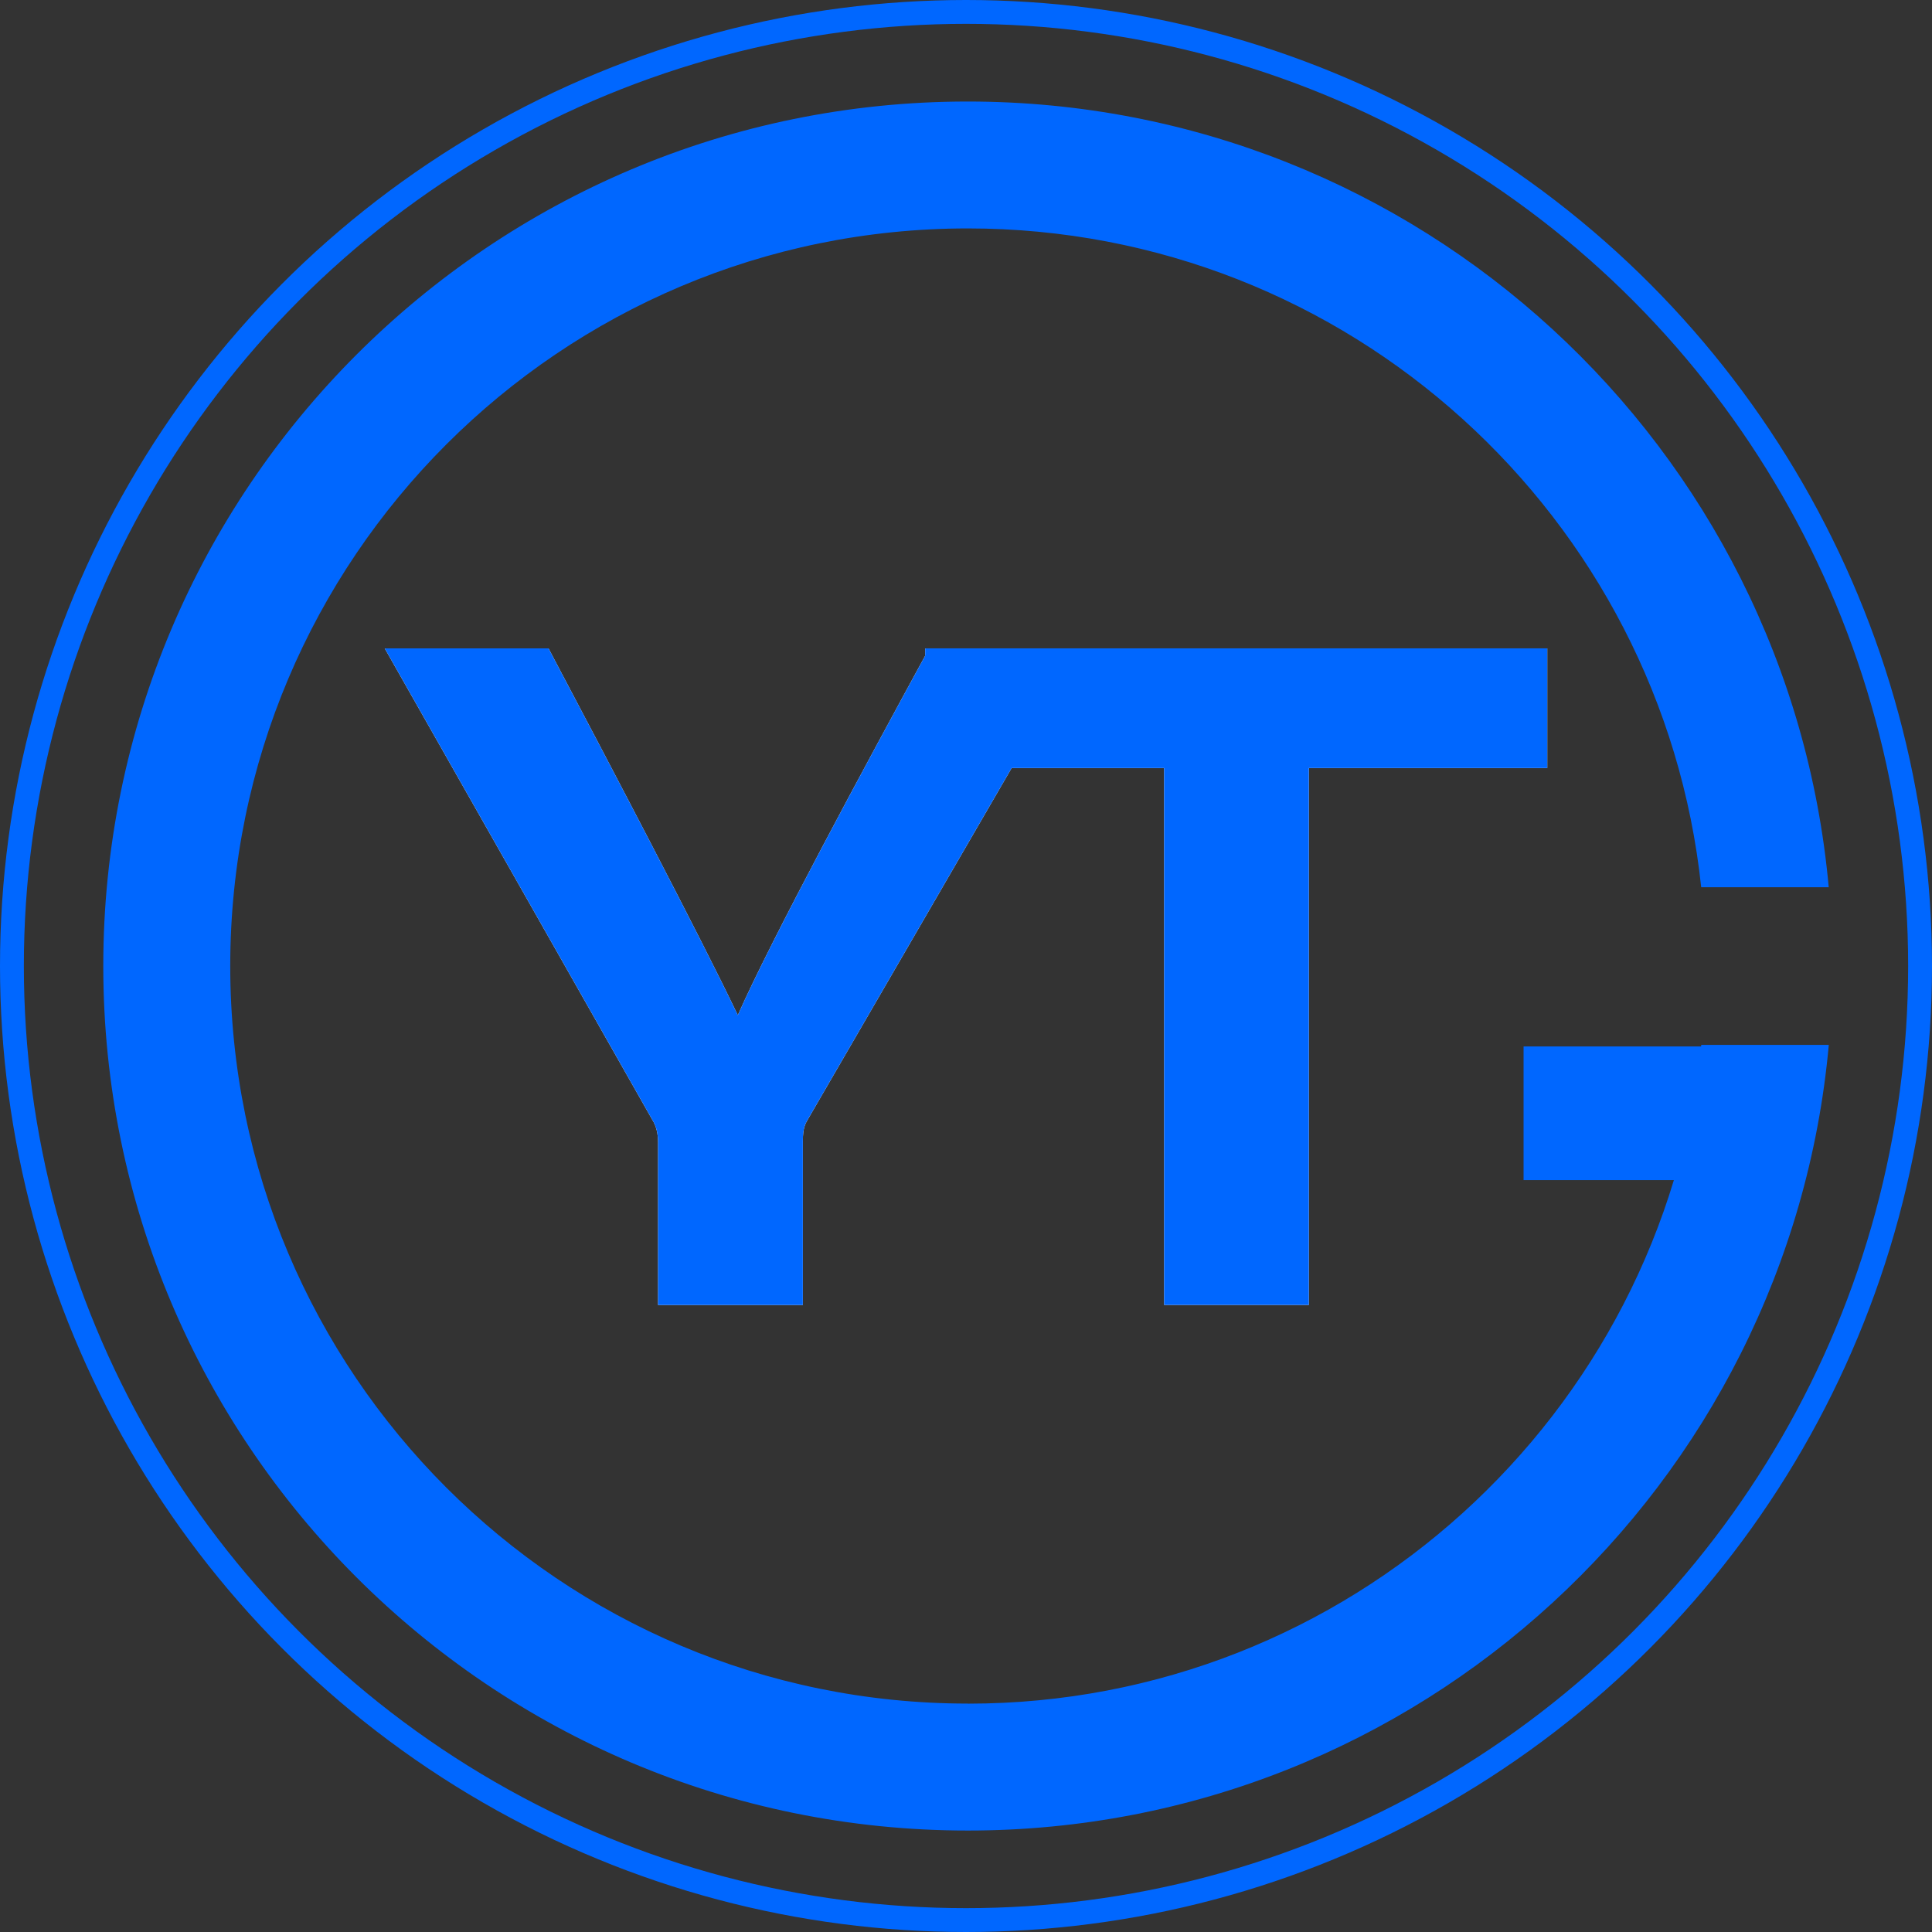
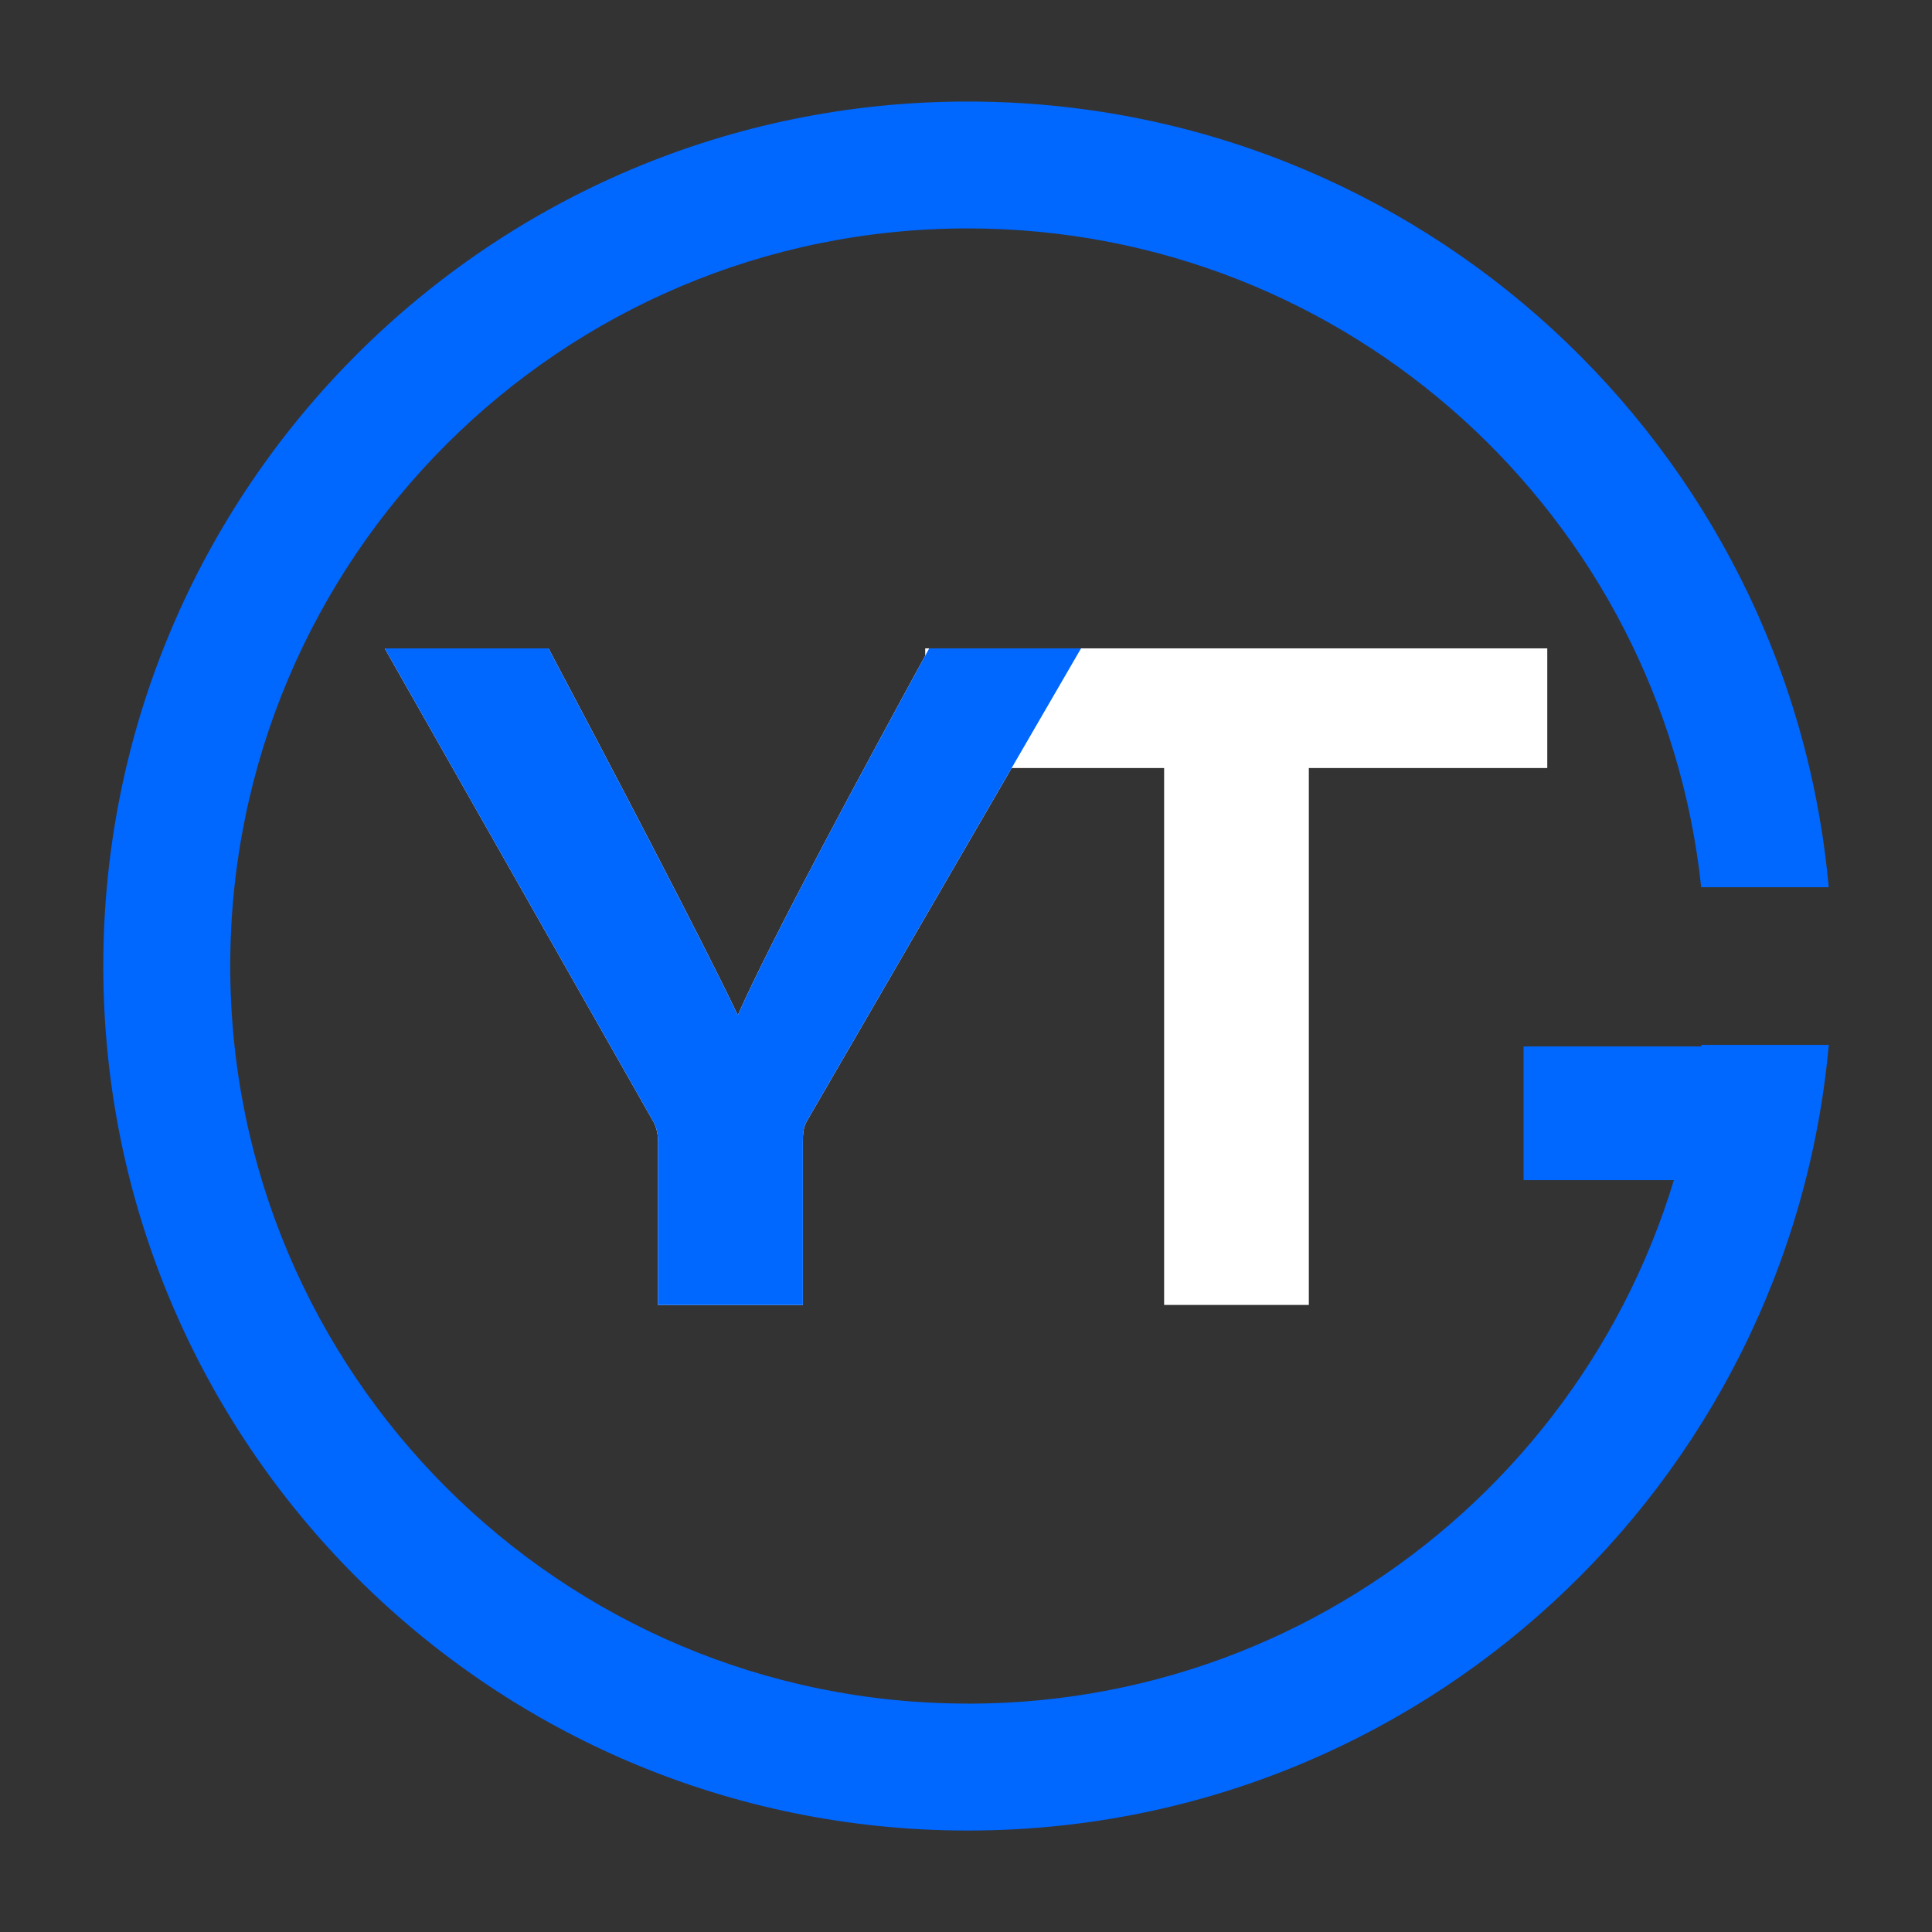
<svg xmlns="http://www.w3.org/2000/svg" id="Layer_2" viewBox="0 0 243 243">
  <rect x="0" y="0" width="243" height="243" fill="#333333" stroke="none" />
  <defs>
    <style>.cls-1{fill:none;stroke:#0067ff;stroke-miterlimit:10;stroke-width:3px;}.cls-2{fill:#0067ff;}.cls-3{fill:#fff;}</style>
  </defs>
  <g id="Layer_1-2">
    <g>
      <path class="cls-2" d="M121.73,214.27c-51.24,0-92.77-41.54-92.77-92.77S70.49,28.73,121.73,28.73c47.89,0,87.3,36.28,92.24,82.86h16.04c-5.01-55.41-51.57-98.82-108.29-98.82C61.67,12.76,12.99,61.45,12.99,121.5s48.68,108.74,108.74,108.74c56.71,0,103.27-43.42,108.29-98.82h-16.04c-4.95,46.57-44.36,82.86-92.24,82.86" />
      <rect class="cls-2" x="191.63" y="131.62" width="30.59" height="16.81" />
-       <circle class="cls-1" cx="121.5" cy="121.5" r="120" />
      <path class="cls-3" d="M82.77,164.14v-20.43c0-1.04-.18-2.02-.76-2.93l-33.62-59.23h20.6c7.93,14.99,19.12,36.31,23.81,46.14,4.2-9.54,16.12-31.56,24.07-46.14h19.1l-34.28,59.1c-.38,.66-.71,1.12-.71,2.89v20.6h-18.2Z" />
      <polygon class="cls-3" points="146.42 96.6 116.37 96.6 116.37 81.55 194.61 81.55 194.61 96.6 164.62 96.6 164.62 164.13 146.42 164.13 146.42 96.6" />
      <path class="cls-2" d="M82.77,164.14v-20.43c0-1.04-.18-2.02-.76-2.93l-33.62-59.23h20.6c7.93,14.99,19.12,36.31,23.81,46.14,4.2-9.54,16.12-31.56,24.07-46.14h19.1l-34.28,59.1c-.38,.66-.71,1.12-.71,2.89v20.6h-18.2Z" />
-       <polygon class="cls-2" points="146.42 96.6 116.37 96.6 116.37 81.55 194.61 81.55 194.61 96.6 164.62 96.6 164.62 164.13 146.42 164.13 146.42 96.6" />
    </g>
  </g>
</svg>